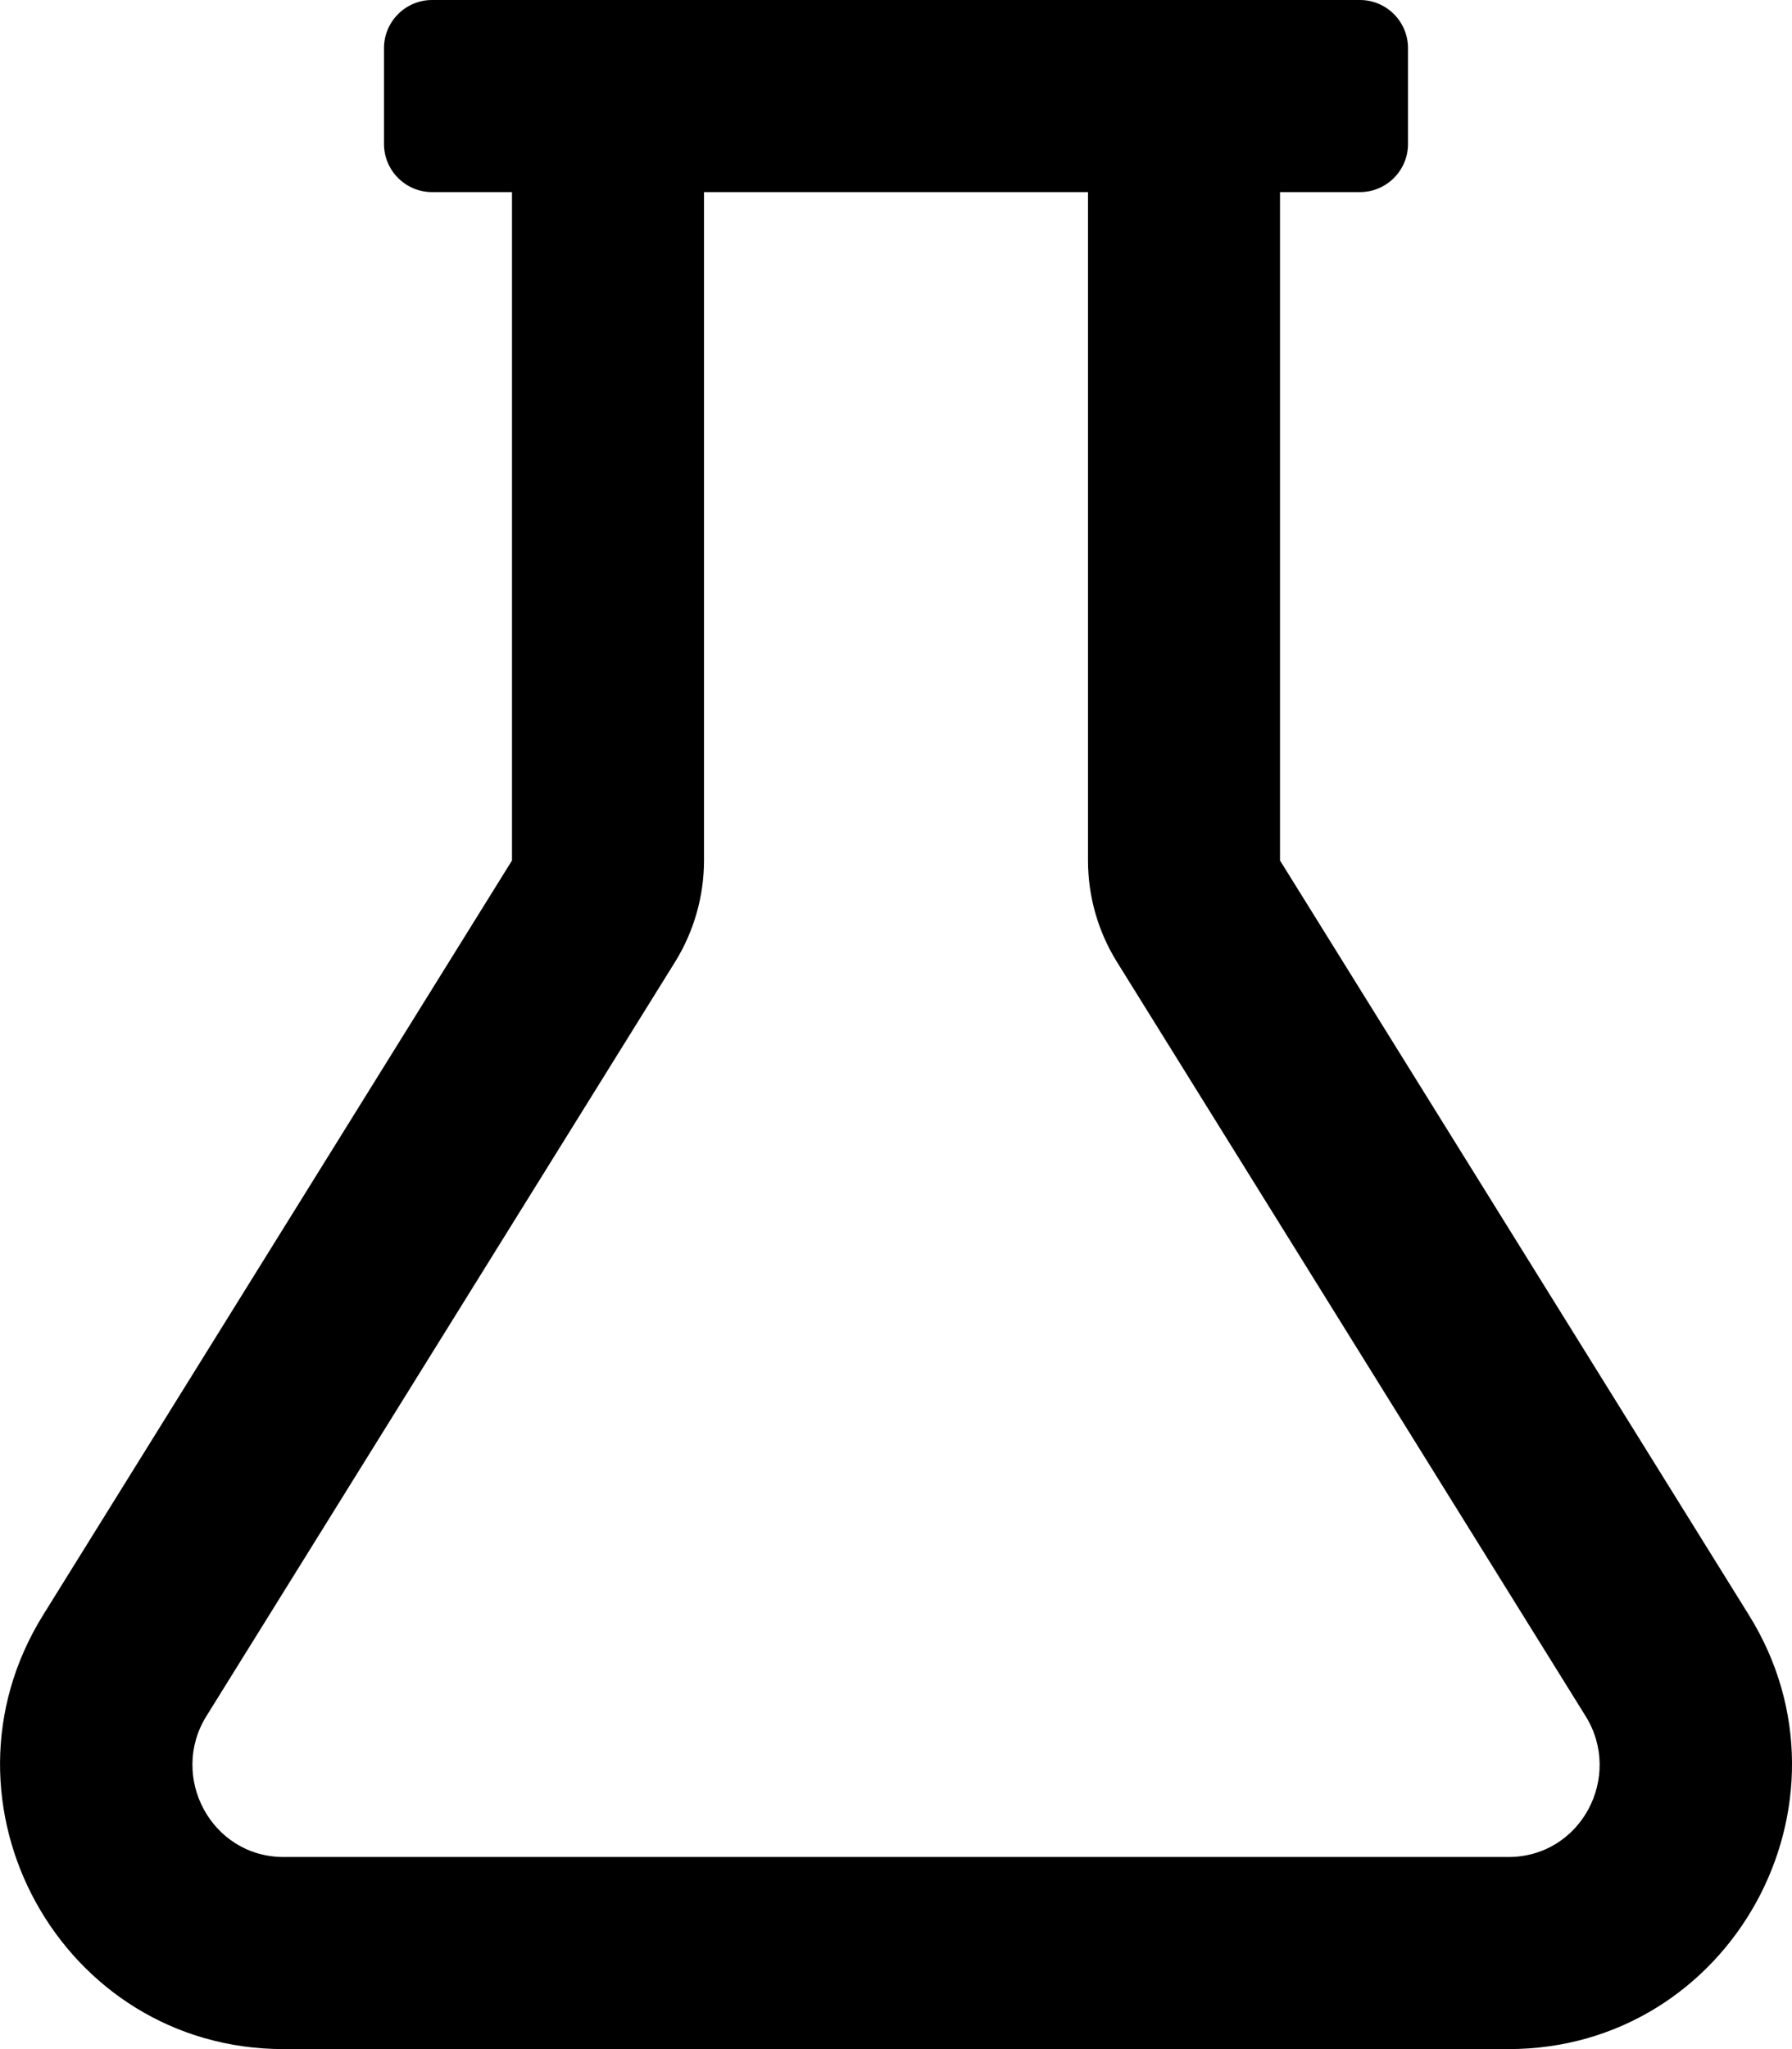
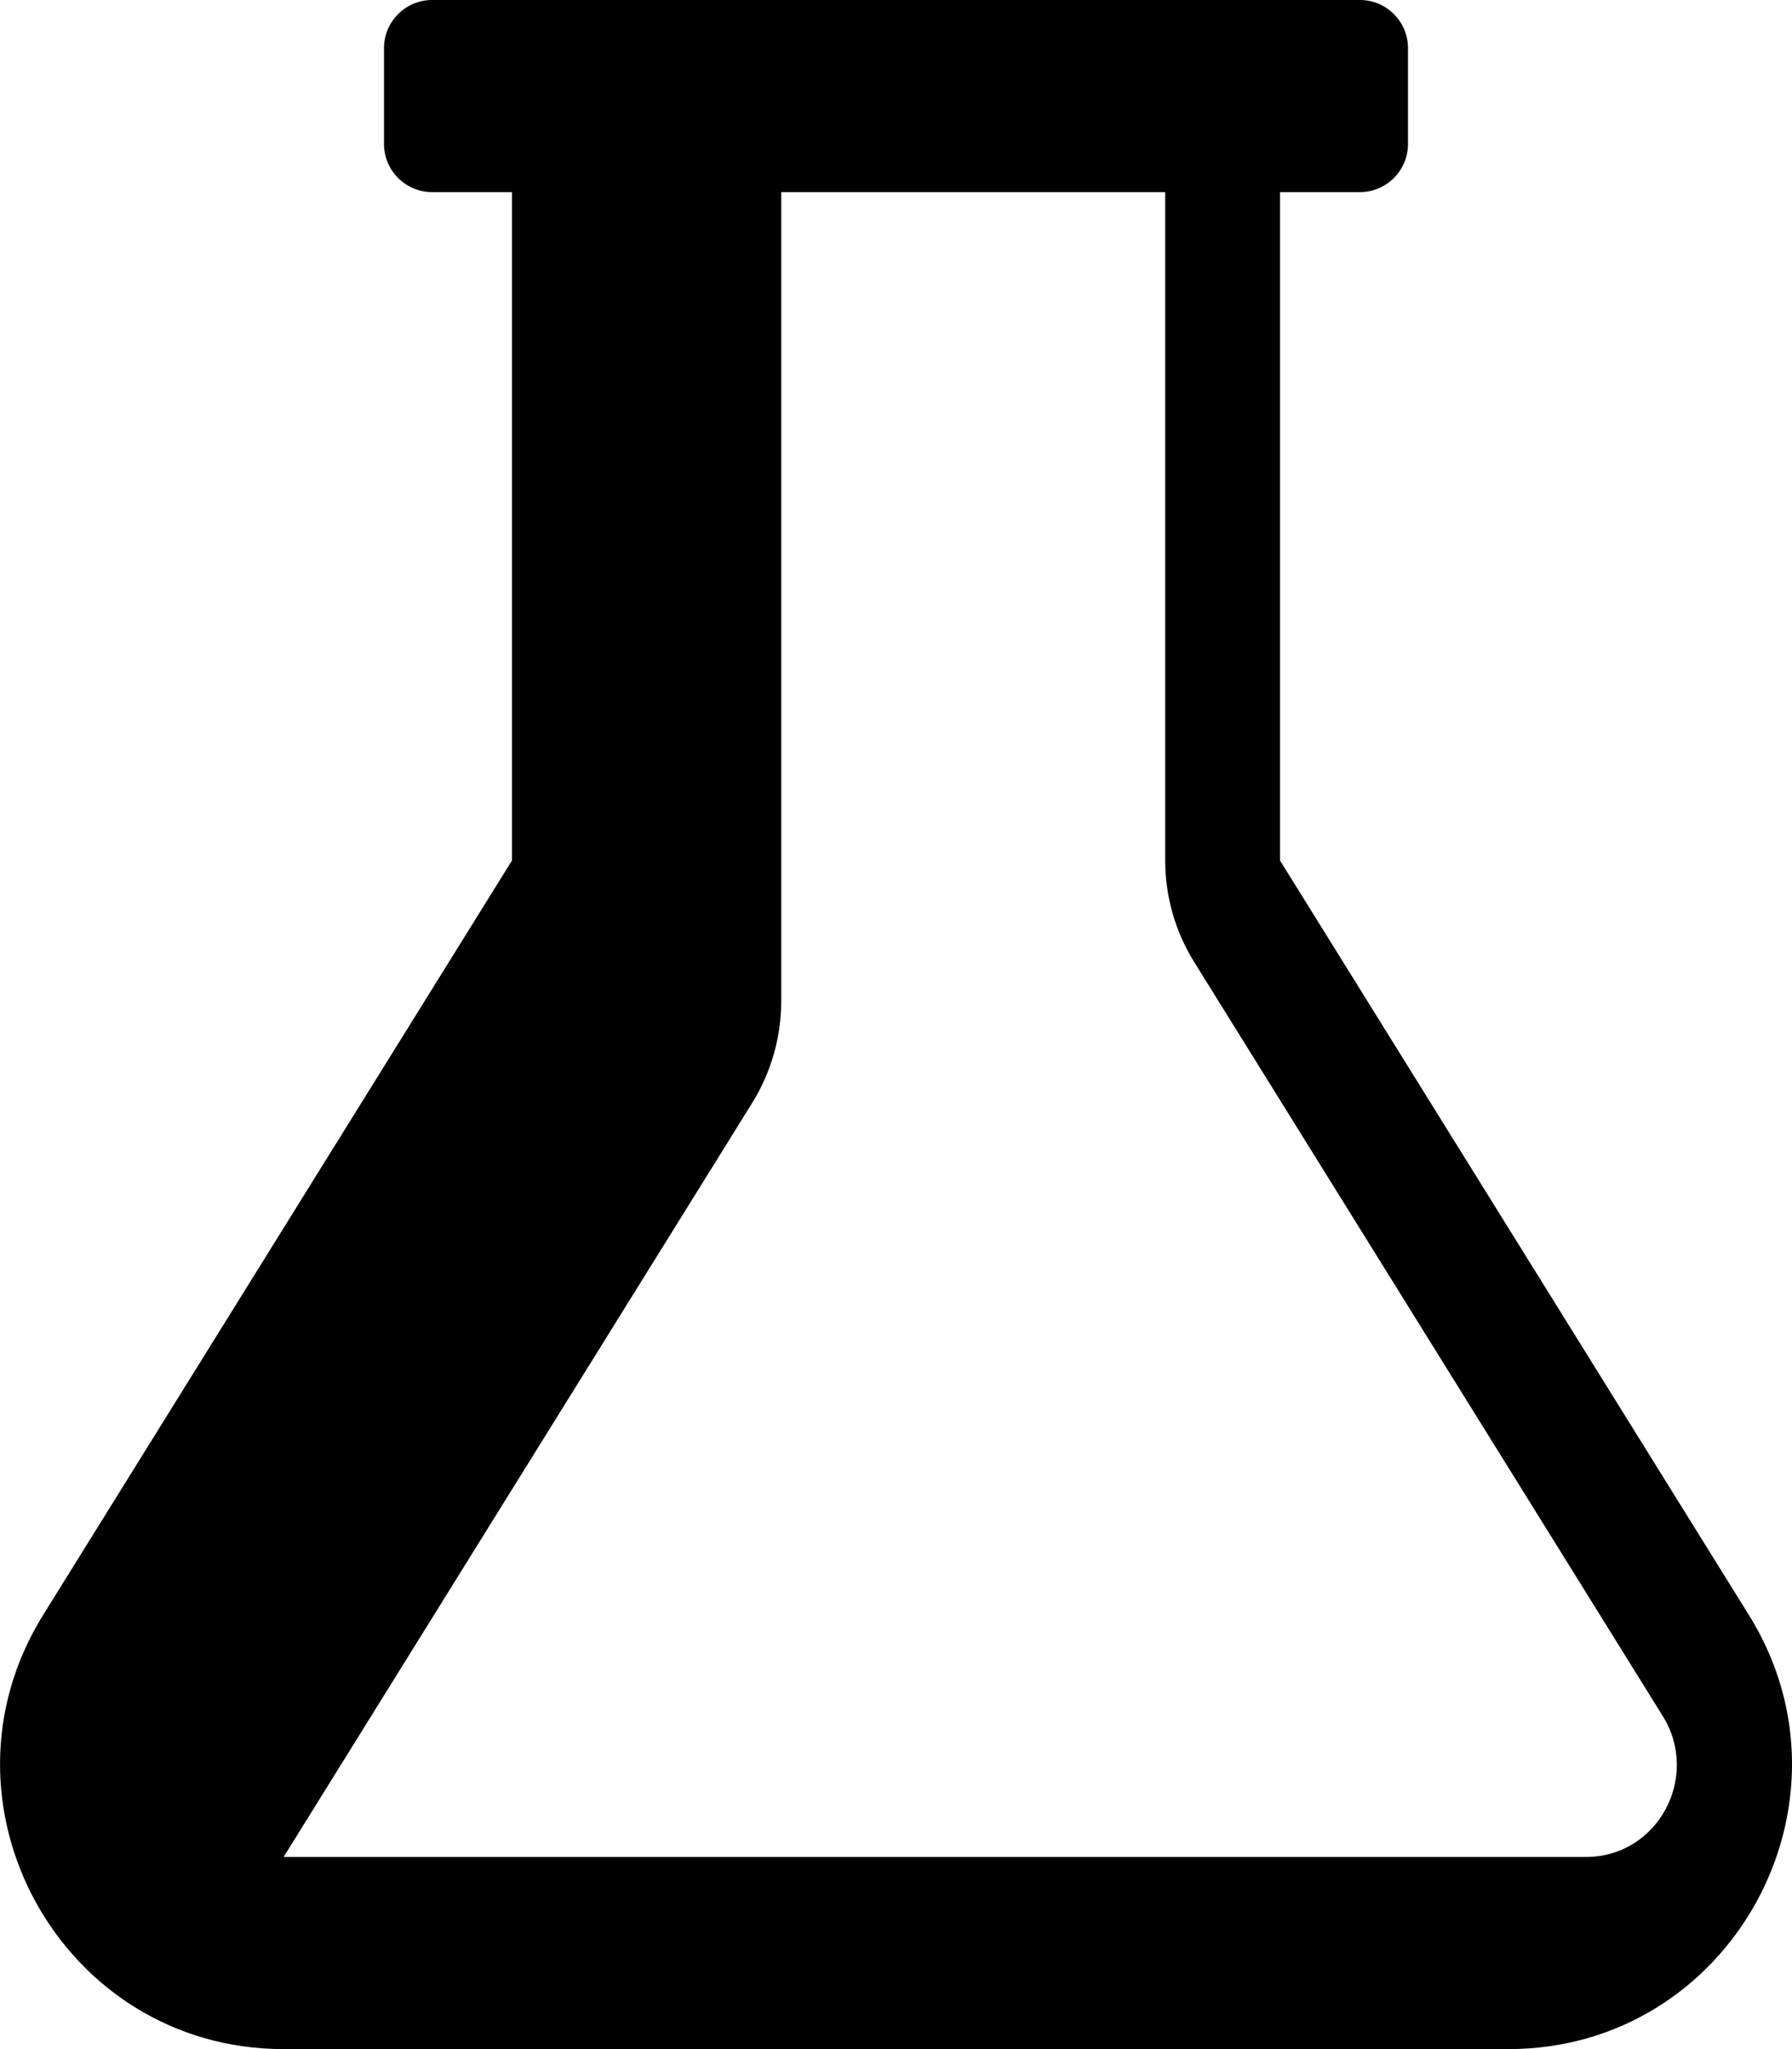
<svg xmlns="http://www.w3.org/2000/svg" viewBox="0 0 448 512">
-   <path d="M437.2 403.5L320 215V48h20c6.6 0 12-5.4 12-12V12c0-6.6-5.4-12-12-12H108c-6.6 0-12 5.4-12 12v24c0 6.6 5.4 12 12 12h20v167L10.8 403.5C-18.5 450.6 15.3 512 70.9 512h306.2c55.7 0 89.4-61.5 60.1-108.5zM377.1 464H70.9c-18.1 0-28.7-20.1-19.3-35.2l117.2-188.5c4.7-7.6 7.2-16.4 7.2-25.3V48h96v167c0 9 2.5 17.7 7.2 25.3l117.2 188.5c9.4 15.1-1.1 35.2-19.3 35.2z" />
+   <path d="M437.2 403.5L320 215V48h20c6.6 0 12-5.4 12-12V12c0-6.6-5.4-12-12-12H108c-6.6 0-12 5.4-12 12v24c0 6.6 5.4 12 12 12h20v167L10.8 403.5C-18.5 450.6 15.3 512 70.9 512h306.2c55.7 0 89.4-61.5 60.1-108.5zM377.1 464H70.9l117.2-188.5c4.7-7.6 7.2-16.4 7.2-25.3V48h96v167c0 9 2.5 17.7 7.2 25.3l117.2 188.5c9.4 15.1-1.1 35.2-19.3 35.2z" />
</svg>